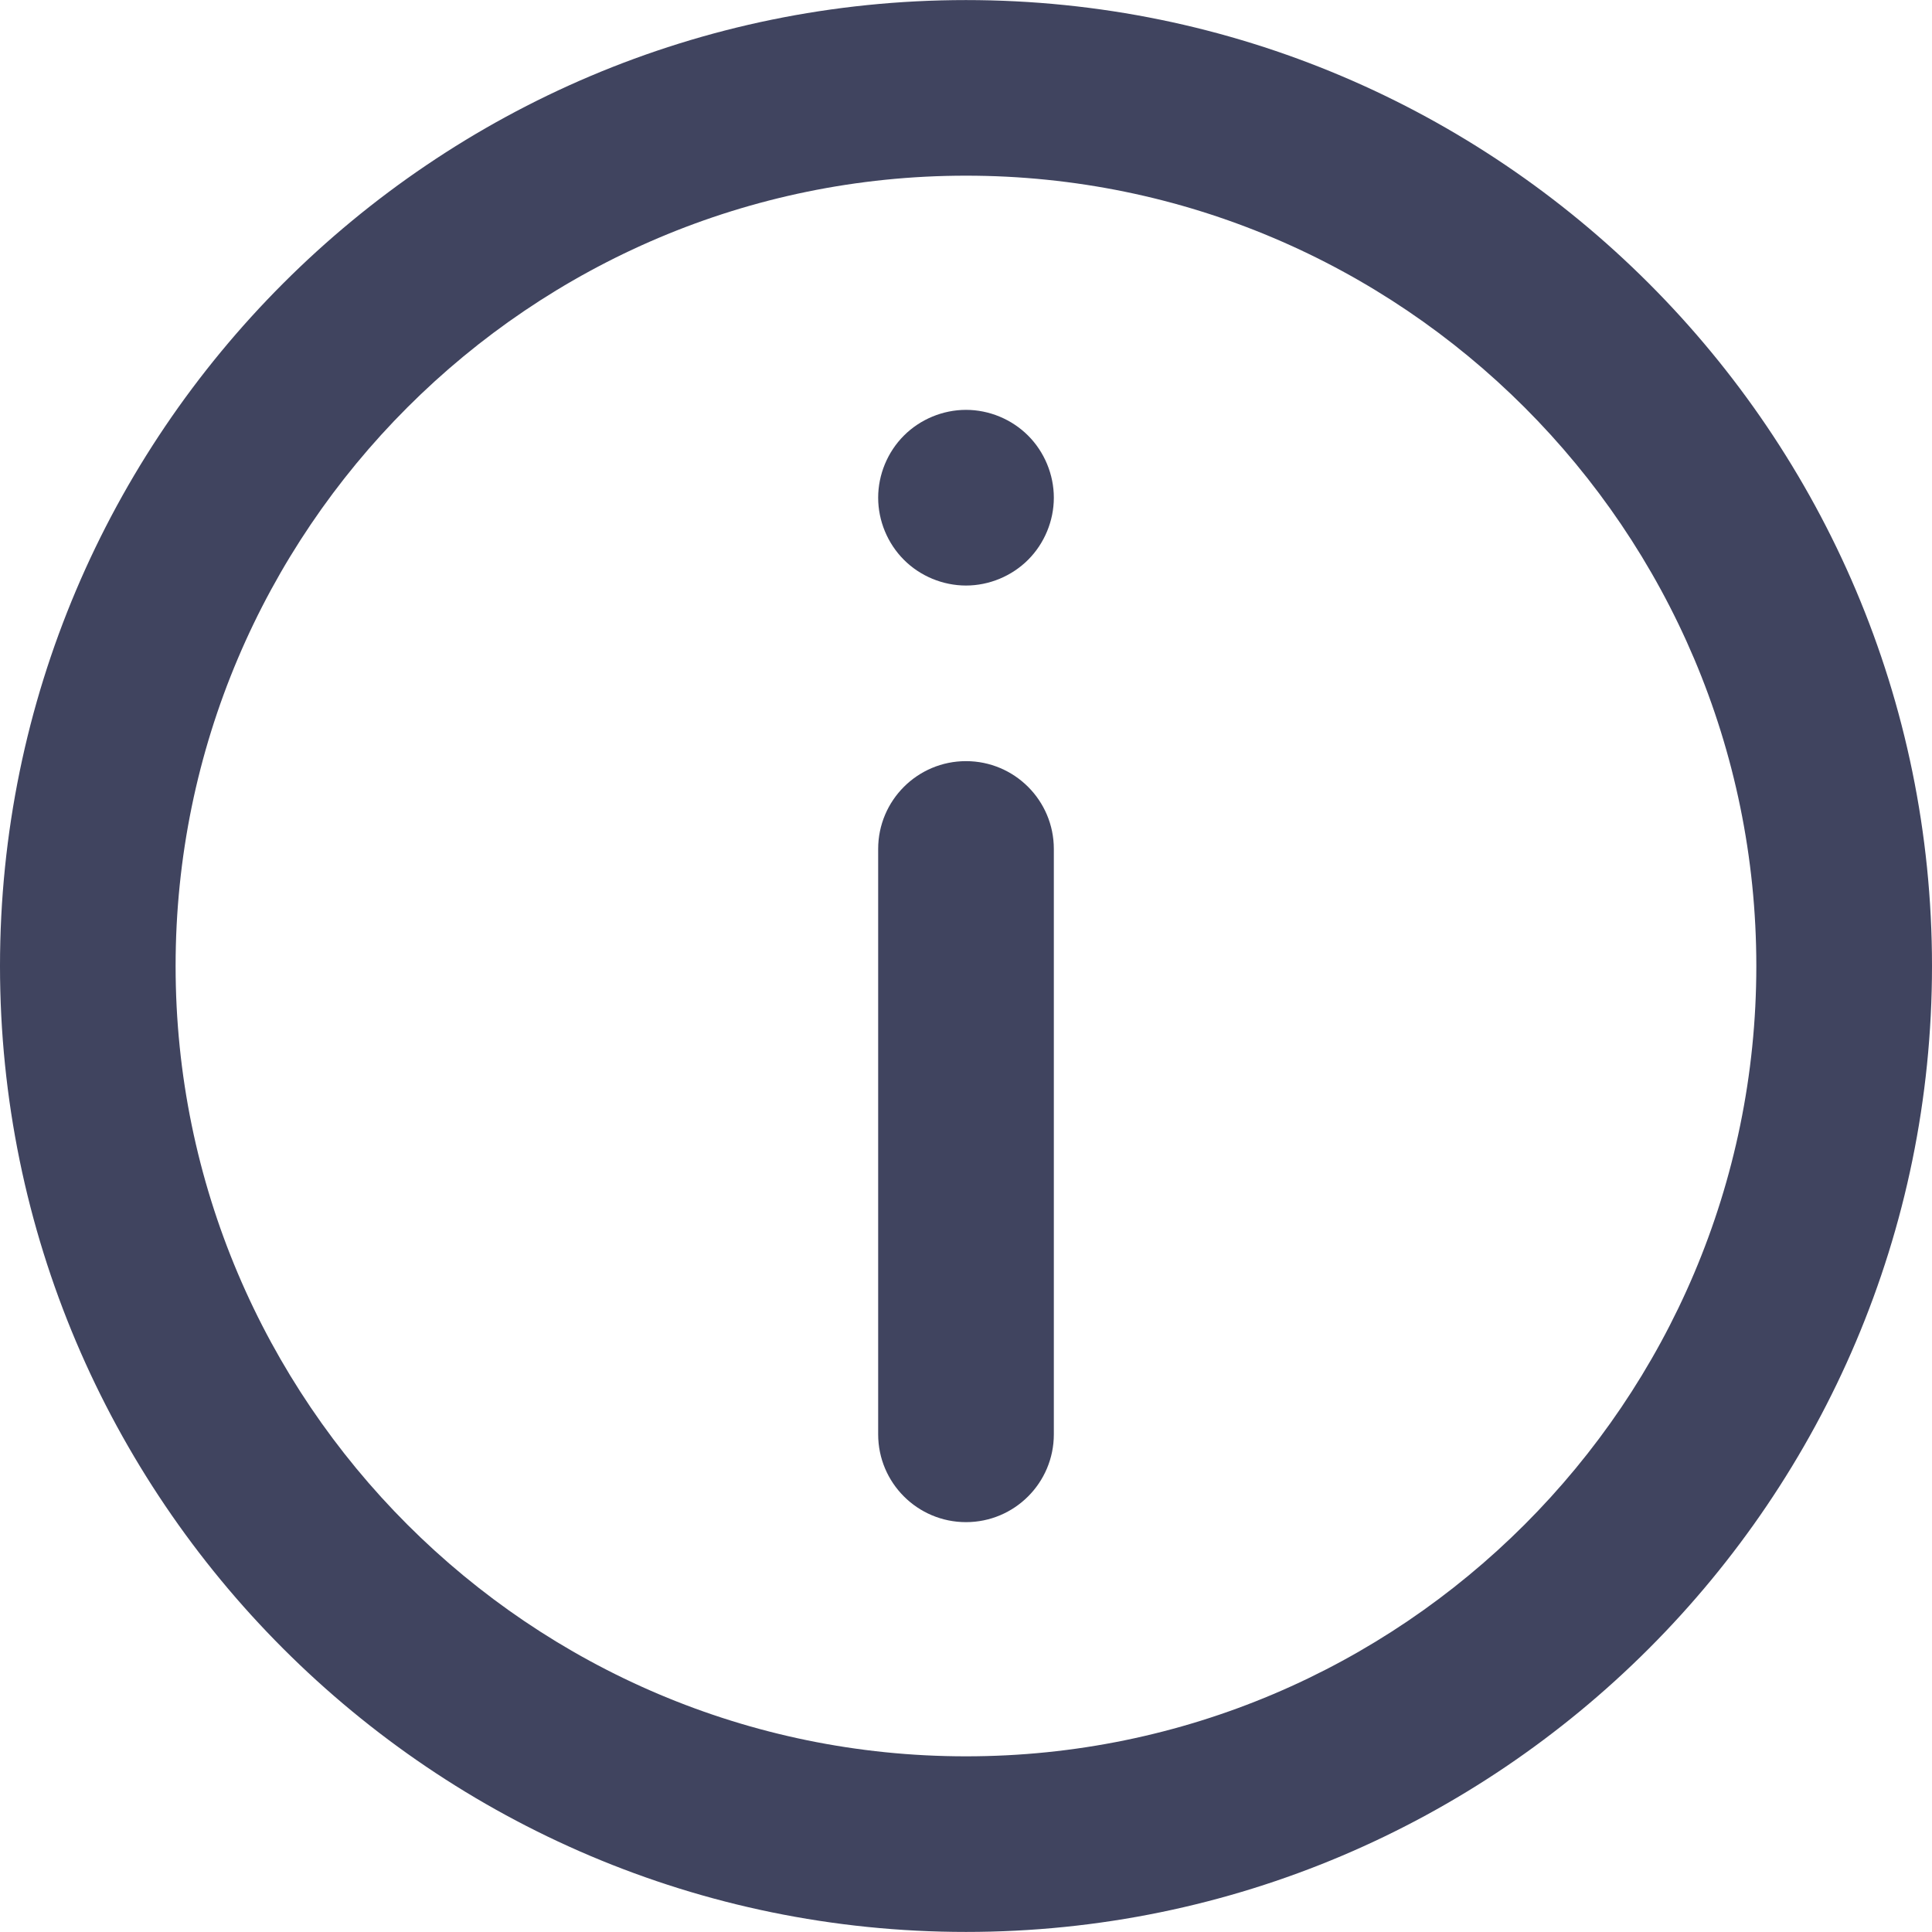
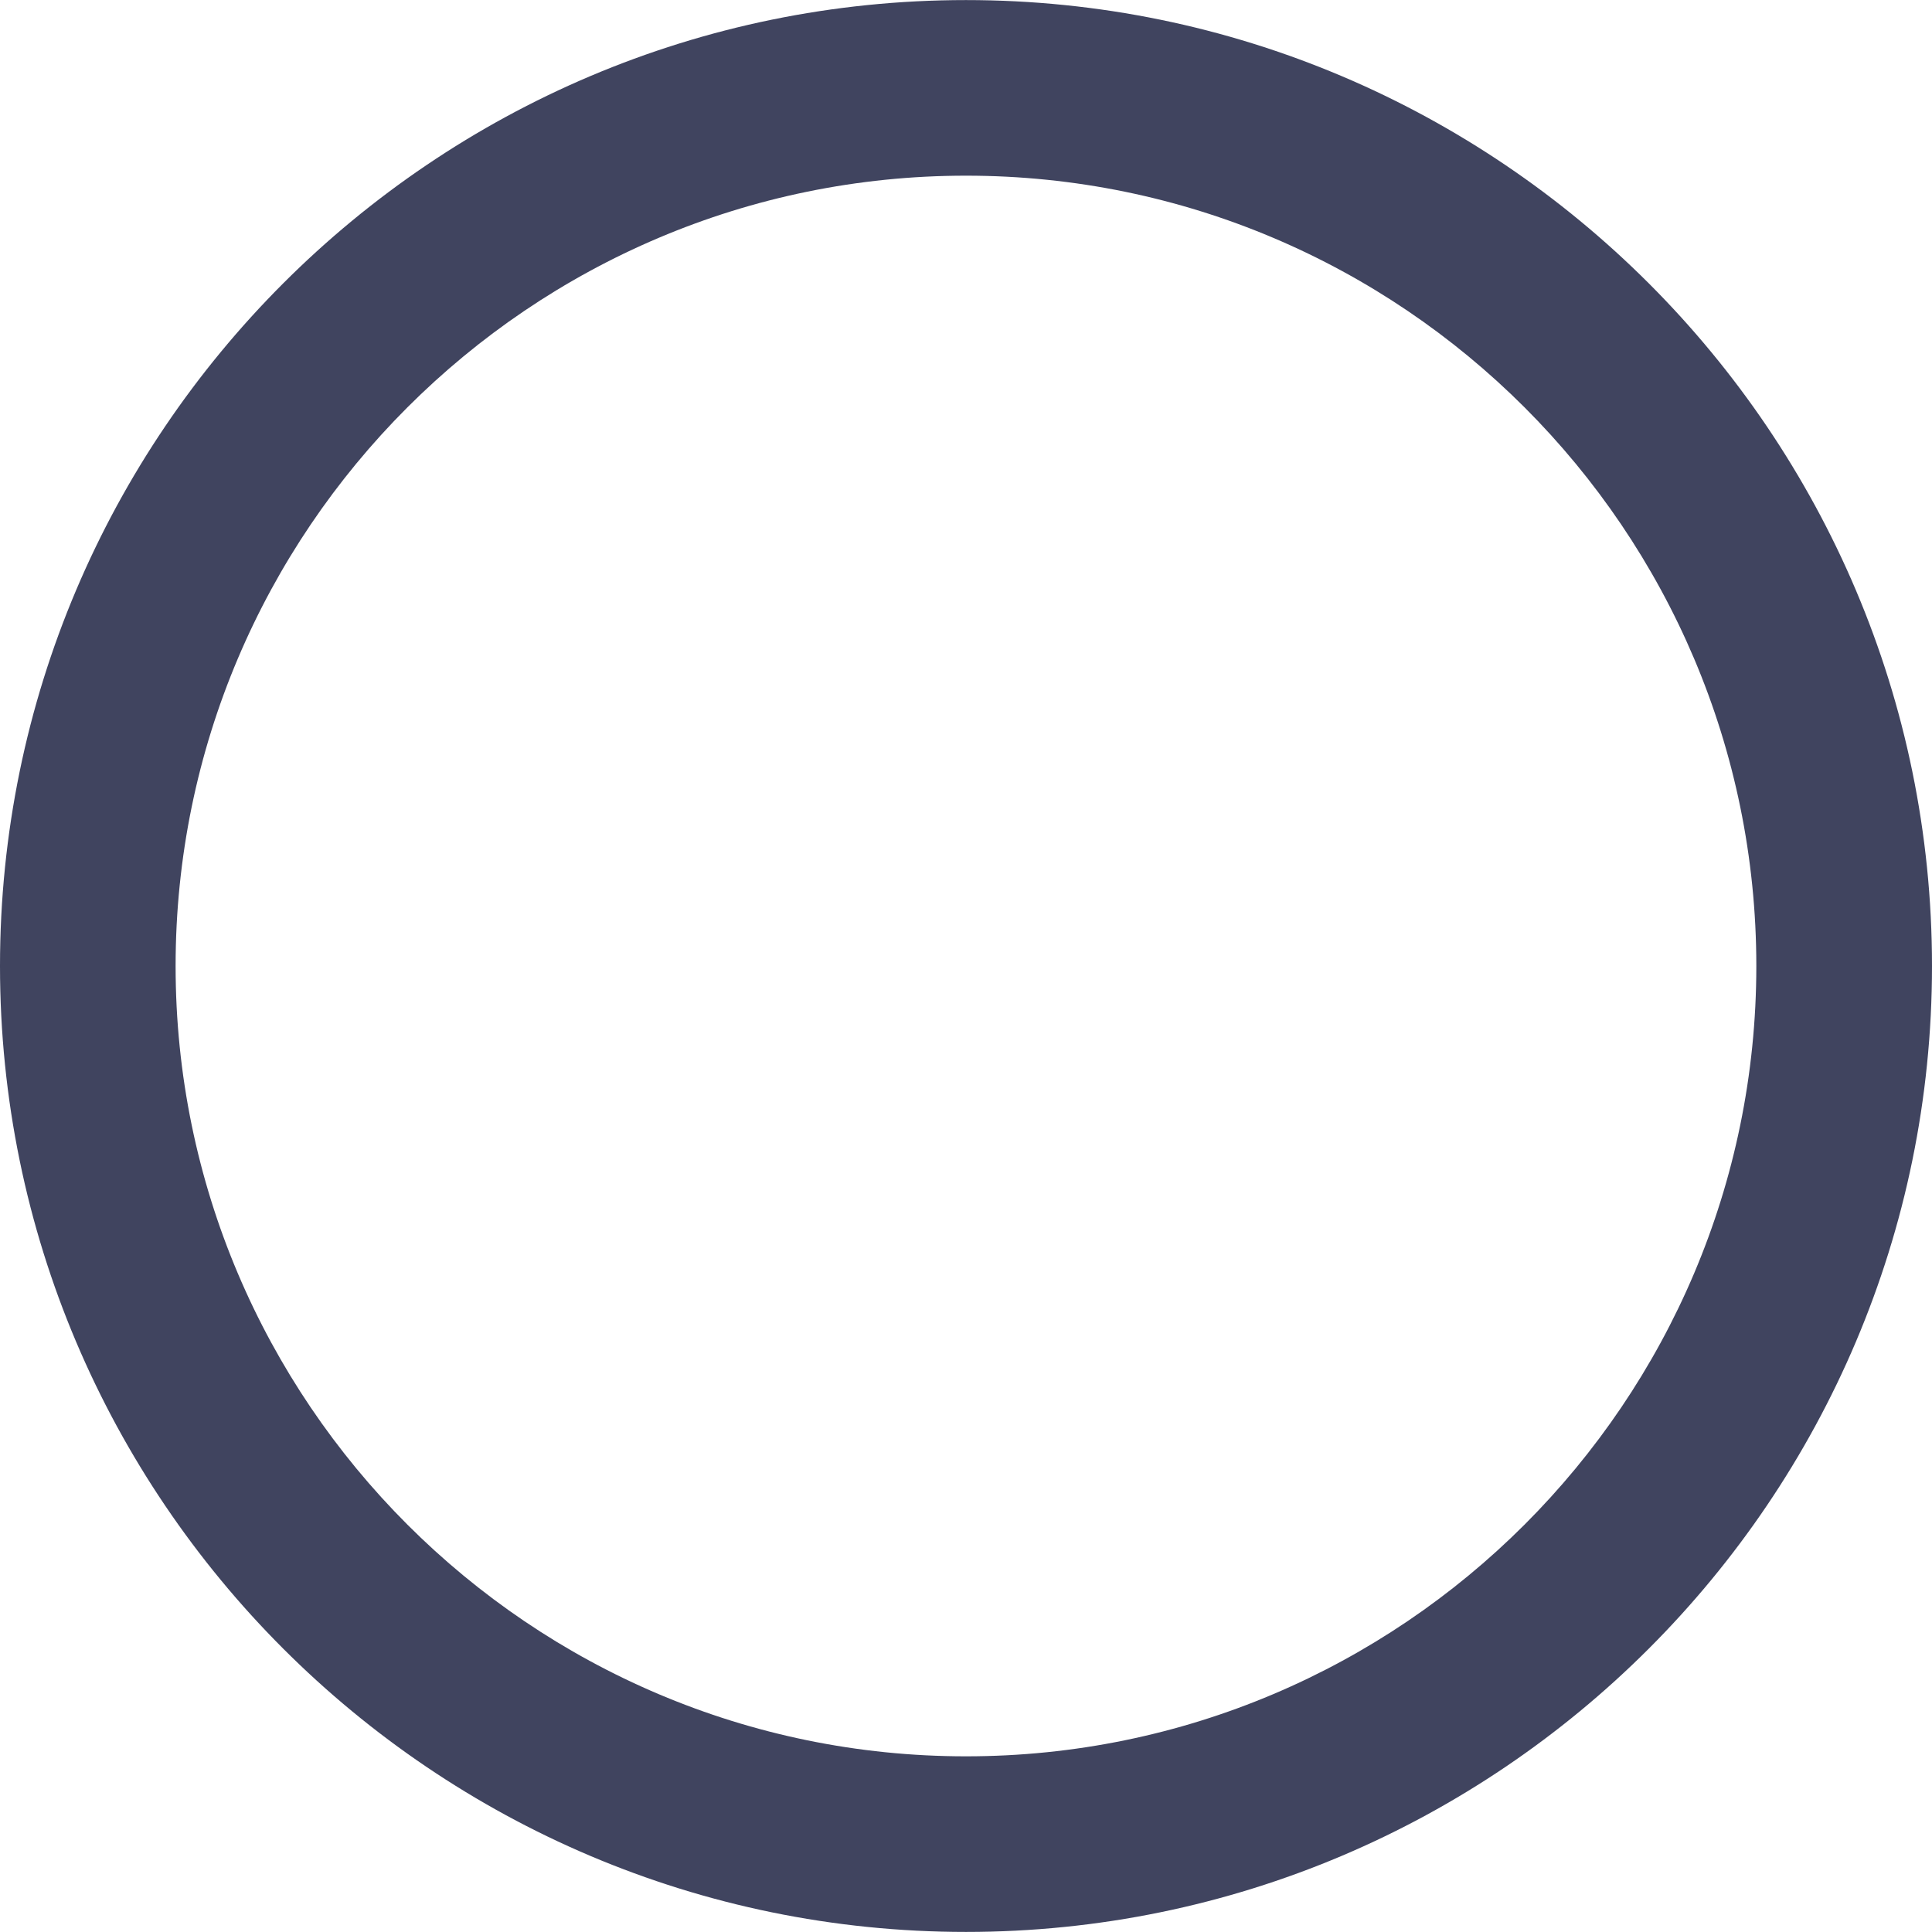
<svg xmlns="http://www.w3.org/2000/svg" width="28" height="28" viewBox="0 0 28 28" fill="none">
  <path d="M14 0.001C6.28 0.001 0 6.281 0 14C0 21.719 6.28 27.999 14 27.999C21.72 27.999 28 21.719 28 14C28 6.281 21.72 0.001 14 0.001ZM14 25.454C7.684 25.454 2.545 20.316 2.545 14C2.545 7.684 7.684 2.546 14 2.546C20.316 2.546 25.454 7.684 25.454 14C25.454 20.316 20.316 25.454 14 25.454Z" fill="#40445F" />
-   <path d="M14 11.031C13.297 11.031 12.727 11.601 12.727 12.304V20.787C12.727 21.49 13.297 22.06 14 22.06C14.703 22.06 15.273 21.49 15.273 20.787V12.304C15.273 11.601 14.703 11.031 14 11.031Z" fill="#40445F" />
-   <path d="M14 5.94C13.665 5.94 13.337 6.076 13.1 6.313C12.863 6.55 12.727 6.878 12.727 7.213C12.727 7.548 12.863 7.876 13.1 8.113C13.336 8.35 13.665 8.486 14 8.486C14.335 8.486 14.663 8.35 14.9 8.113C15.137 7.876 15.273 7.548 15.273 7.213C15.273 6.878 15.137 6.55 14.9 6.313C14.663 6.076 14.335 5.94 14 5.94Z" fill="#40445F" />
</svg>